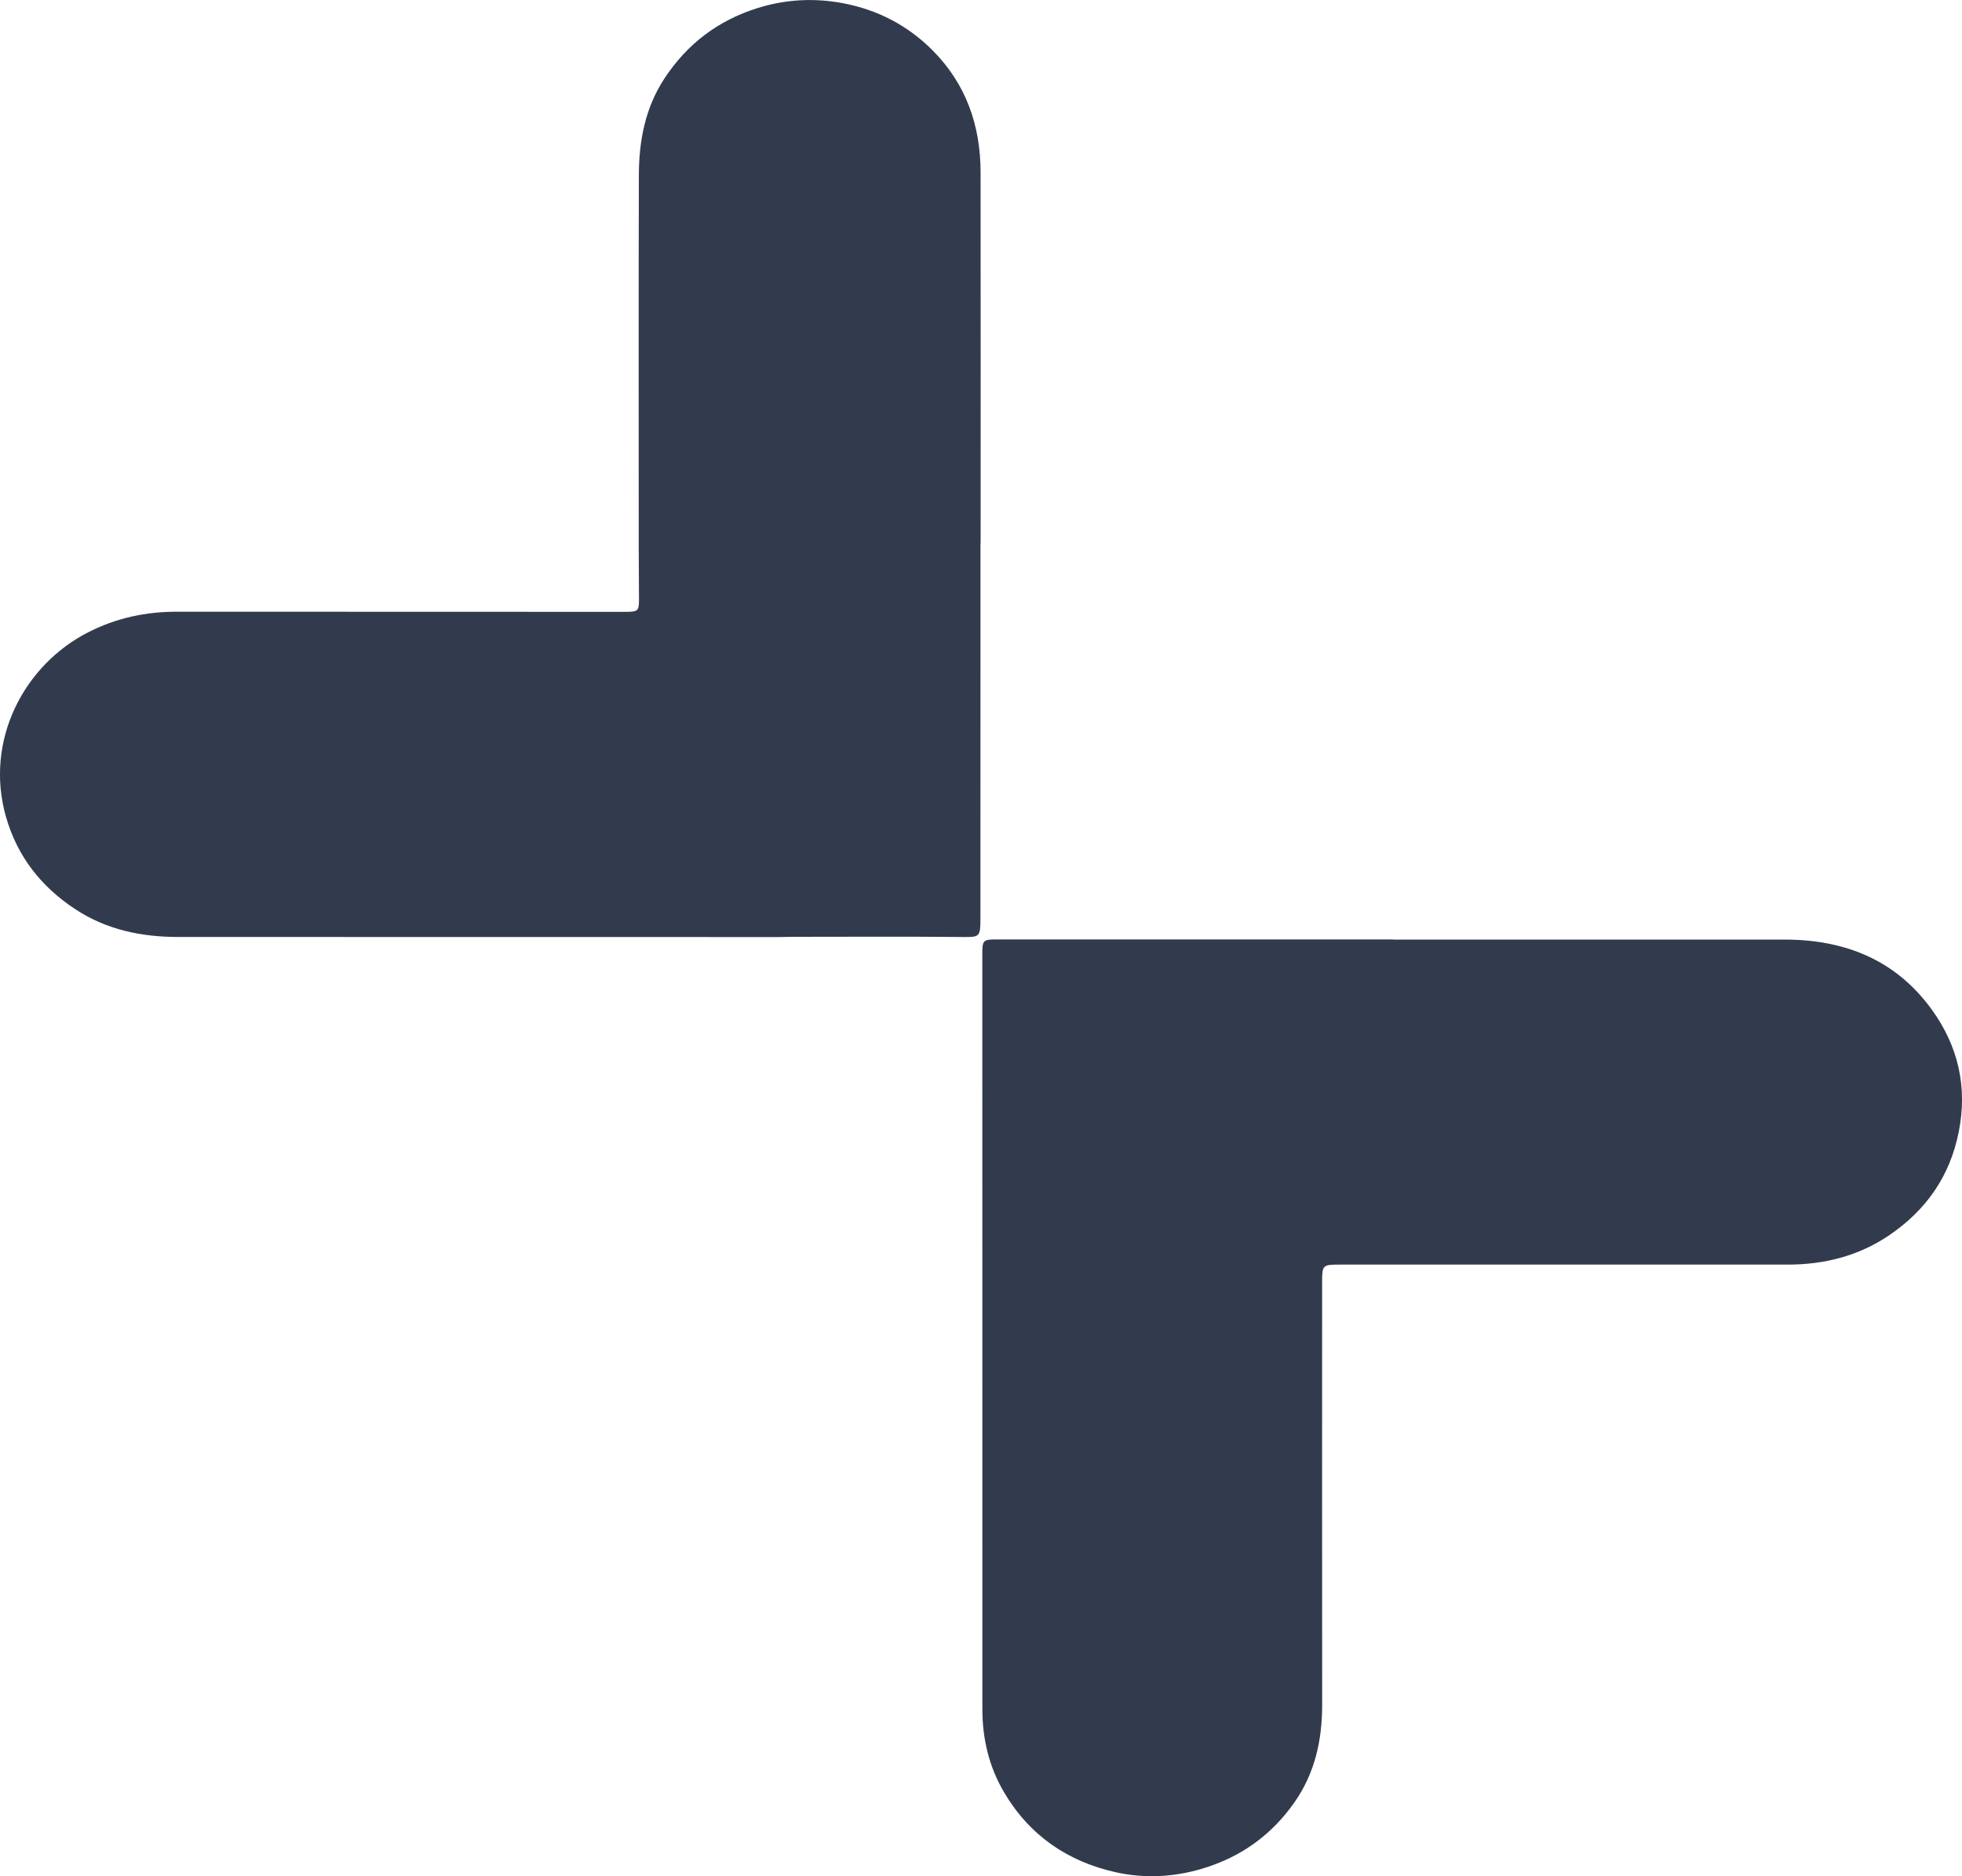
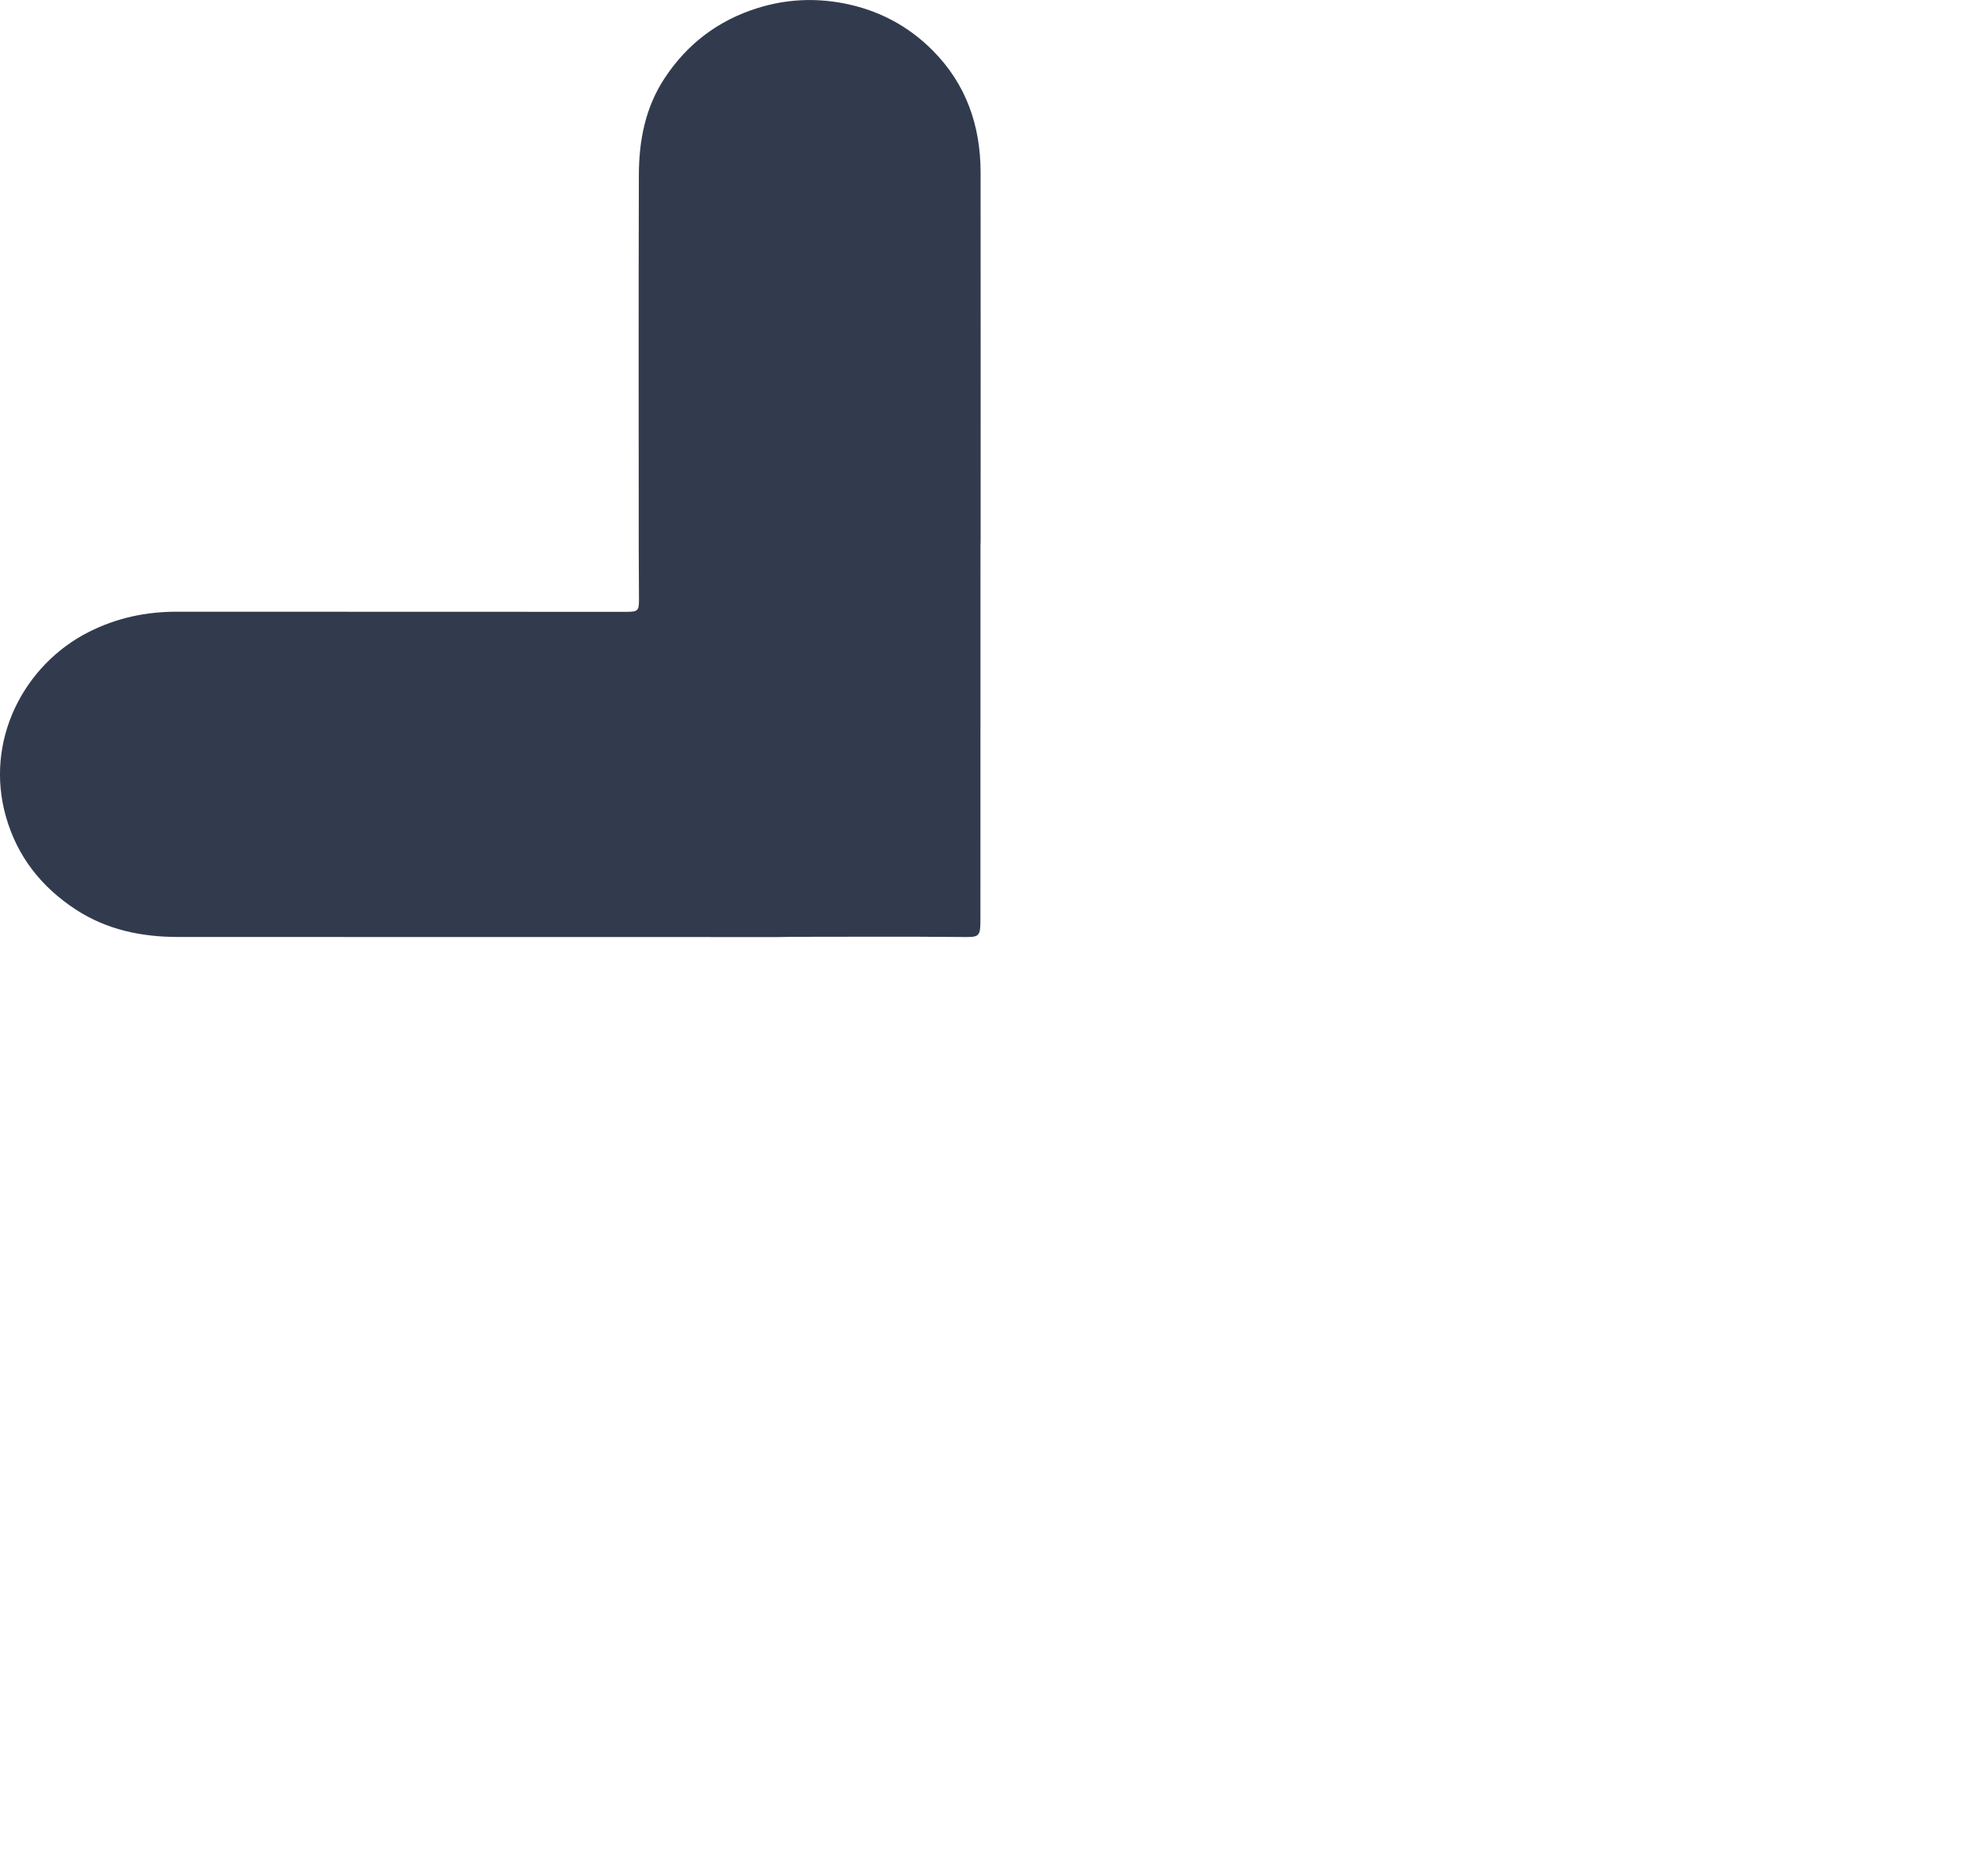
<svg xmlns="http://www.w3.org/2000/svg" width="138" height="132" viewBox="0 0 138 132" fill="none">
  <g clip-path="url(#clip0_508_60)">
    <path d="M68.963 38.229C68.963 46.992 68.965 55.754 68.96 64.517C68.96 65.993 68.934 65.935 67.467 65.92C63.554 65.883 59.637 65.909 55.721 65.909C55.408 65.909 55.094 65.926 54.778 65.926C40.702 65.926 26.624 65.92 12.549 65.92C9.966 65.92 7.511 65.419 5.317 63.98C2.919 62.409 1.225 60.278 0.423 57.477C-1.113 52.109 1.679 46.768 6.248 44.46C8.204 43.471 10.26 43.036 12.428 43.036C22.817 43.036 33.209 43.042 43.598 43.045C43.765 43.045 43.934 43.045 44.101 43.045C44.86 43.034 44.941 42.964 44.944 42.213C44.944 41.01 44.926 39.806 44.926 38.603C44.926 29.84 44.909 21.078 44.935 12.315C44.941 9.902 45.381 7.577 46.741 5.509C48.343 3.079 50.516 1.433 53.283 0.568C55.264 -0.052 57.274 -0.156 59.295 0.226C61.719 0.684 63.844 1.783 65.595 3.543C67.95 5.907 68.968 8.827 68.971 12.132C68.98 20.831 68.974 29.533 68.974 38.232H68.963V38.229Z" fill="#323B4E" />
-     <path d="M98.002 66.103C107.178 66.103 116.353 66.103 125.529 66.103C129.753 66.103 133.353 67.529 135.886 71.044C137.721 73.587 138.399 76.449 137.775 79.612C137.152 82.784 135.443 85.177 132.835 86.934C130.708 88.366 128.307 88.969 125.753 88.969C120.494 88.969 115.237 88.969 109.978 88.969C104.719 88.969 99.463 88.969 94.203 88.969C93.039 88.969 92.993 89.013 92.993 90.173C92.993 100.098 92.987 110.024 92.996 119.949C92.996 122.414 92.492 124.725 91.069 126.769C89.45 129.097 87.282 130.652 84.57 131.464C82.558 132.067 80.513 132.168 78.492 131.722C75.116 130.973 72.433 129.153 70.633 126.114C69.563 124.304 69.097 122.335 69.097 120.251C69.092 102.574 69.092 84.898 69.092 67.225C69.092 66.112 69.109 66.091 70.219 66.091C79.478 66.091 88.737 66.091 97.999 66.091V66.1L98.002 66.103Z" fill="#323B4E" />
  </g>
  <defs>
    <clipPath id="clip0_508_60">
      <rect width="138" height="132" fill="white" />
    </clipPath>
  </defs>
</svg>